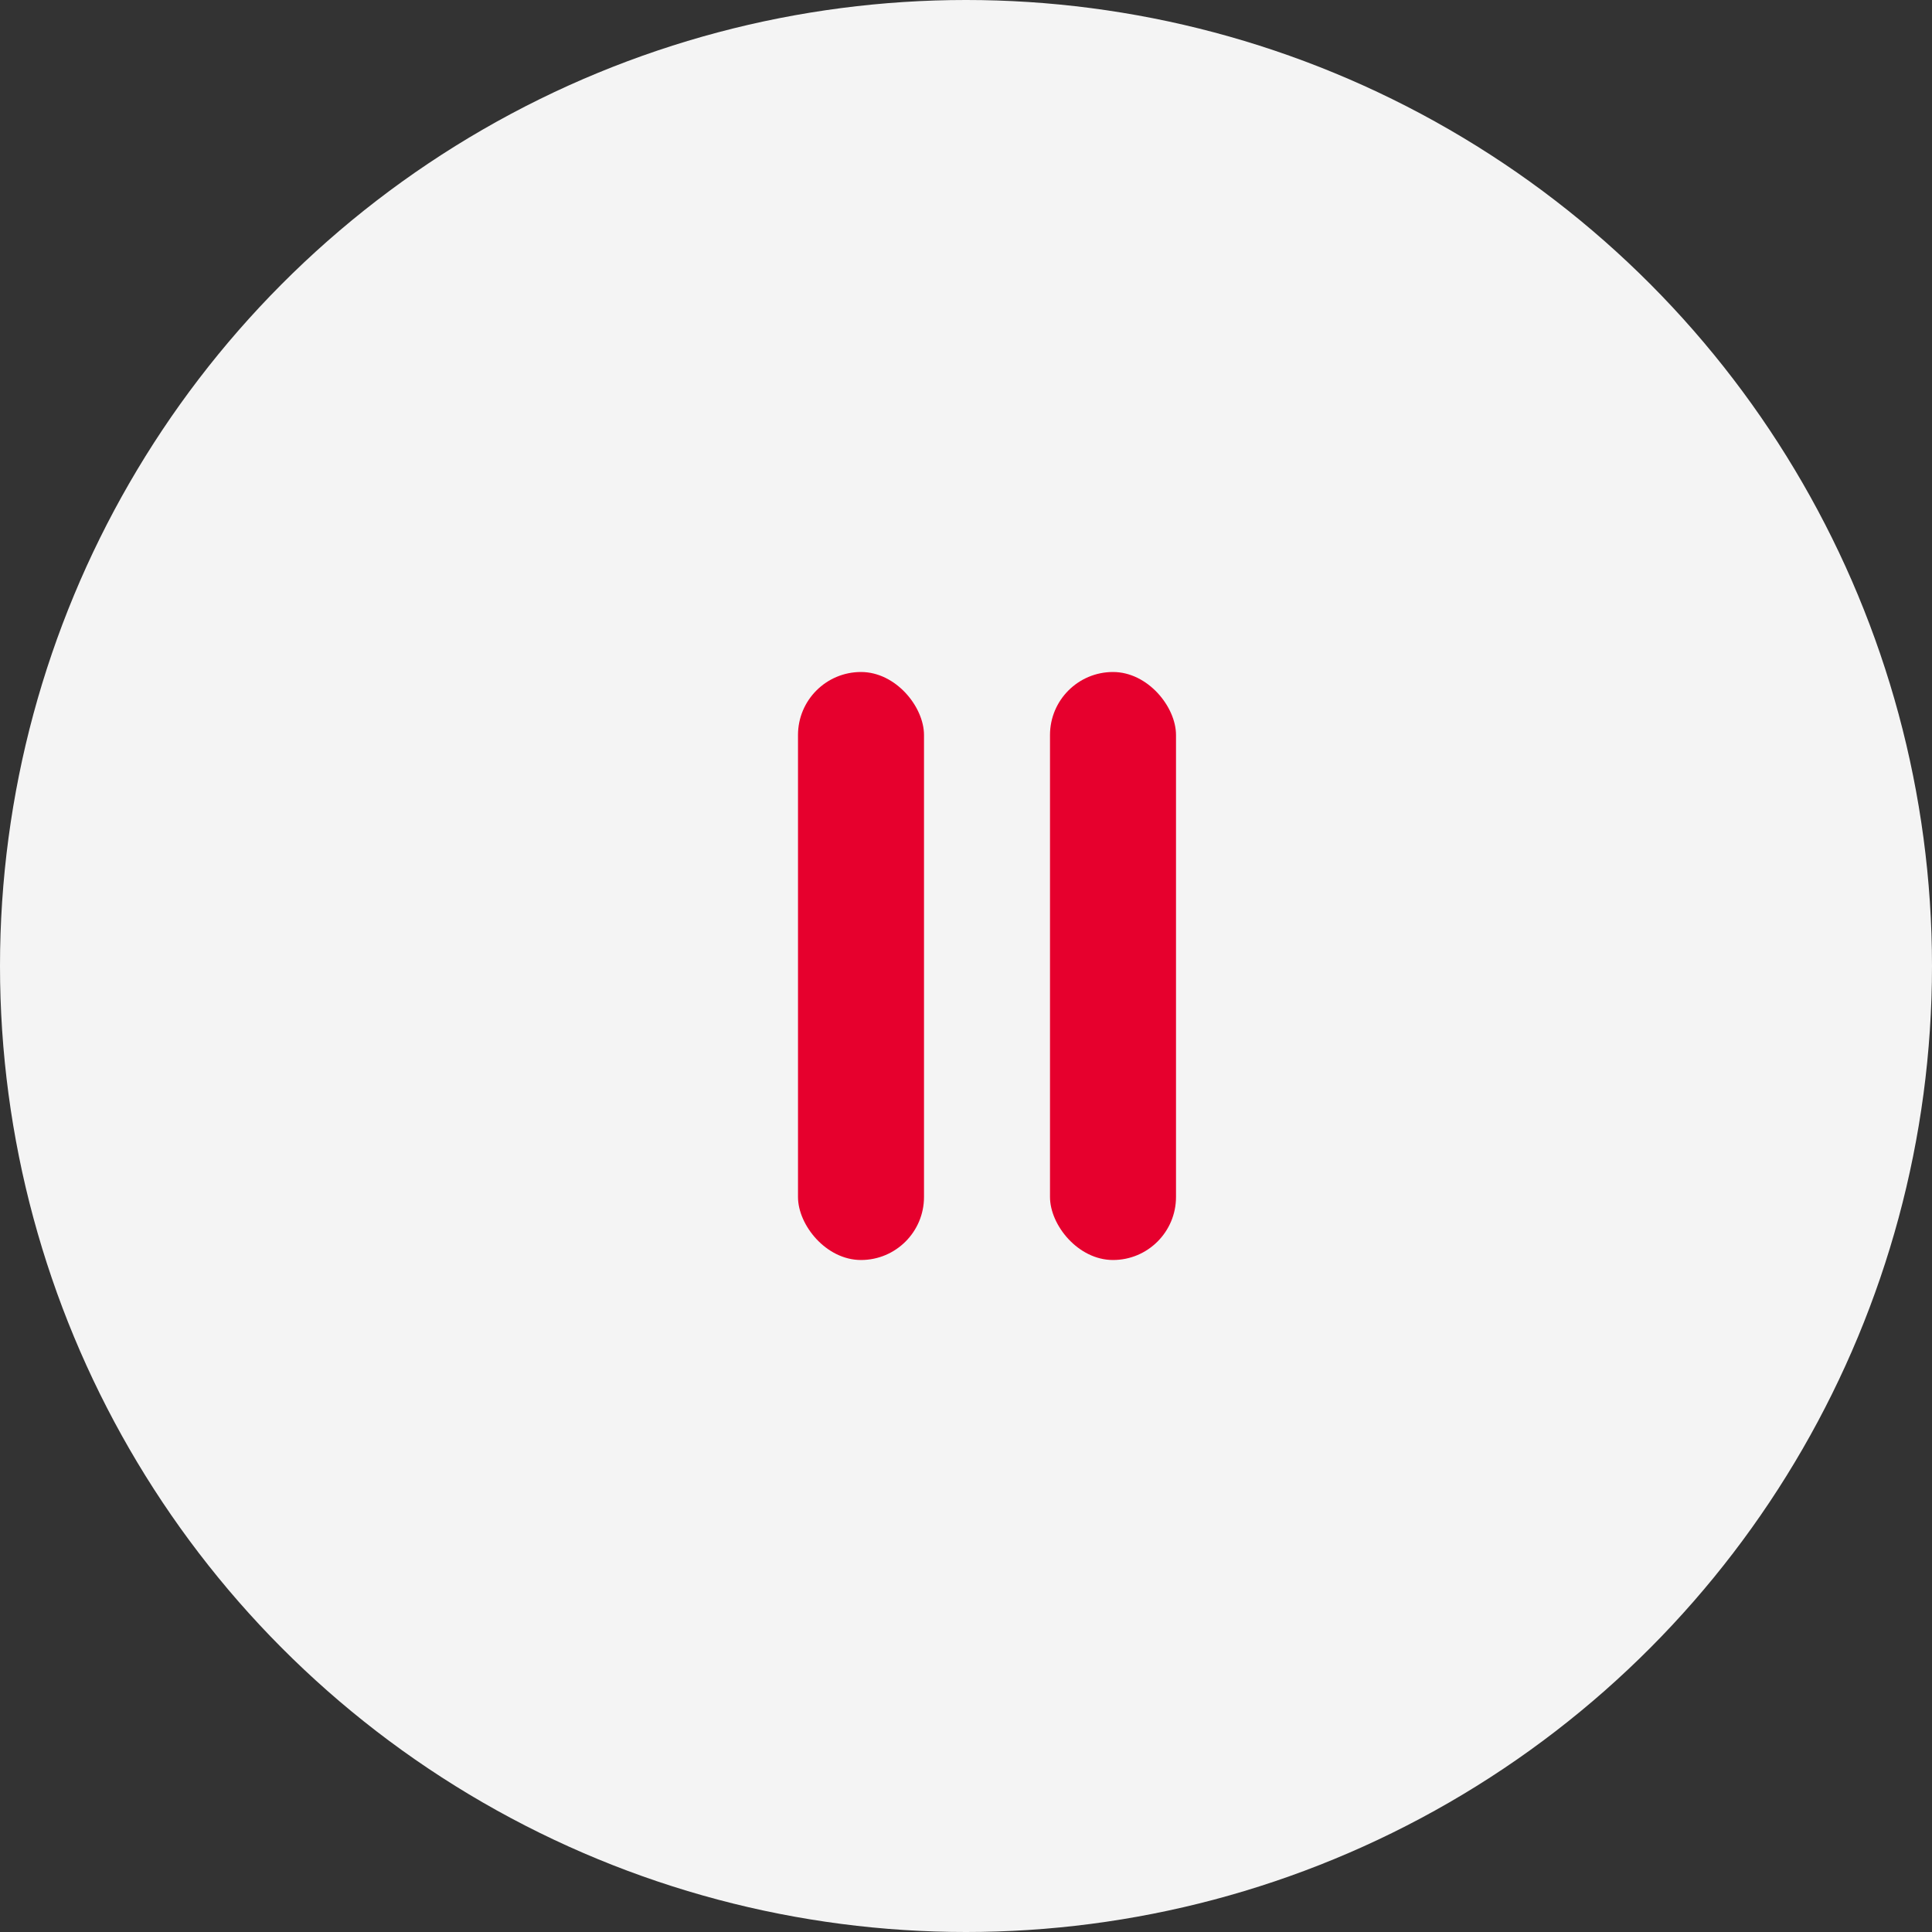
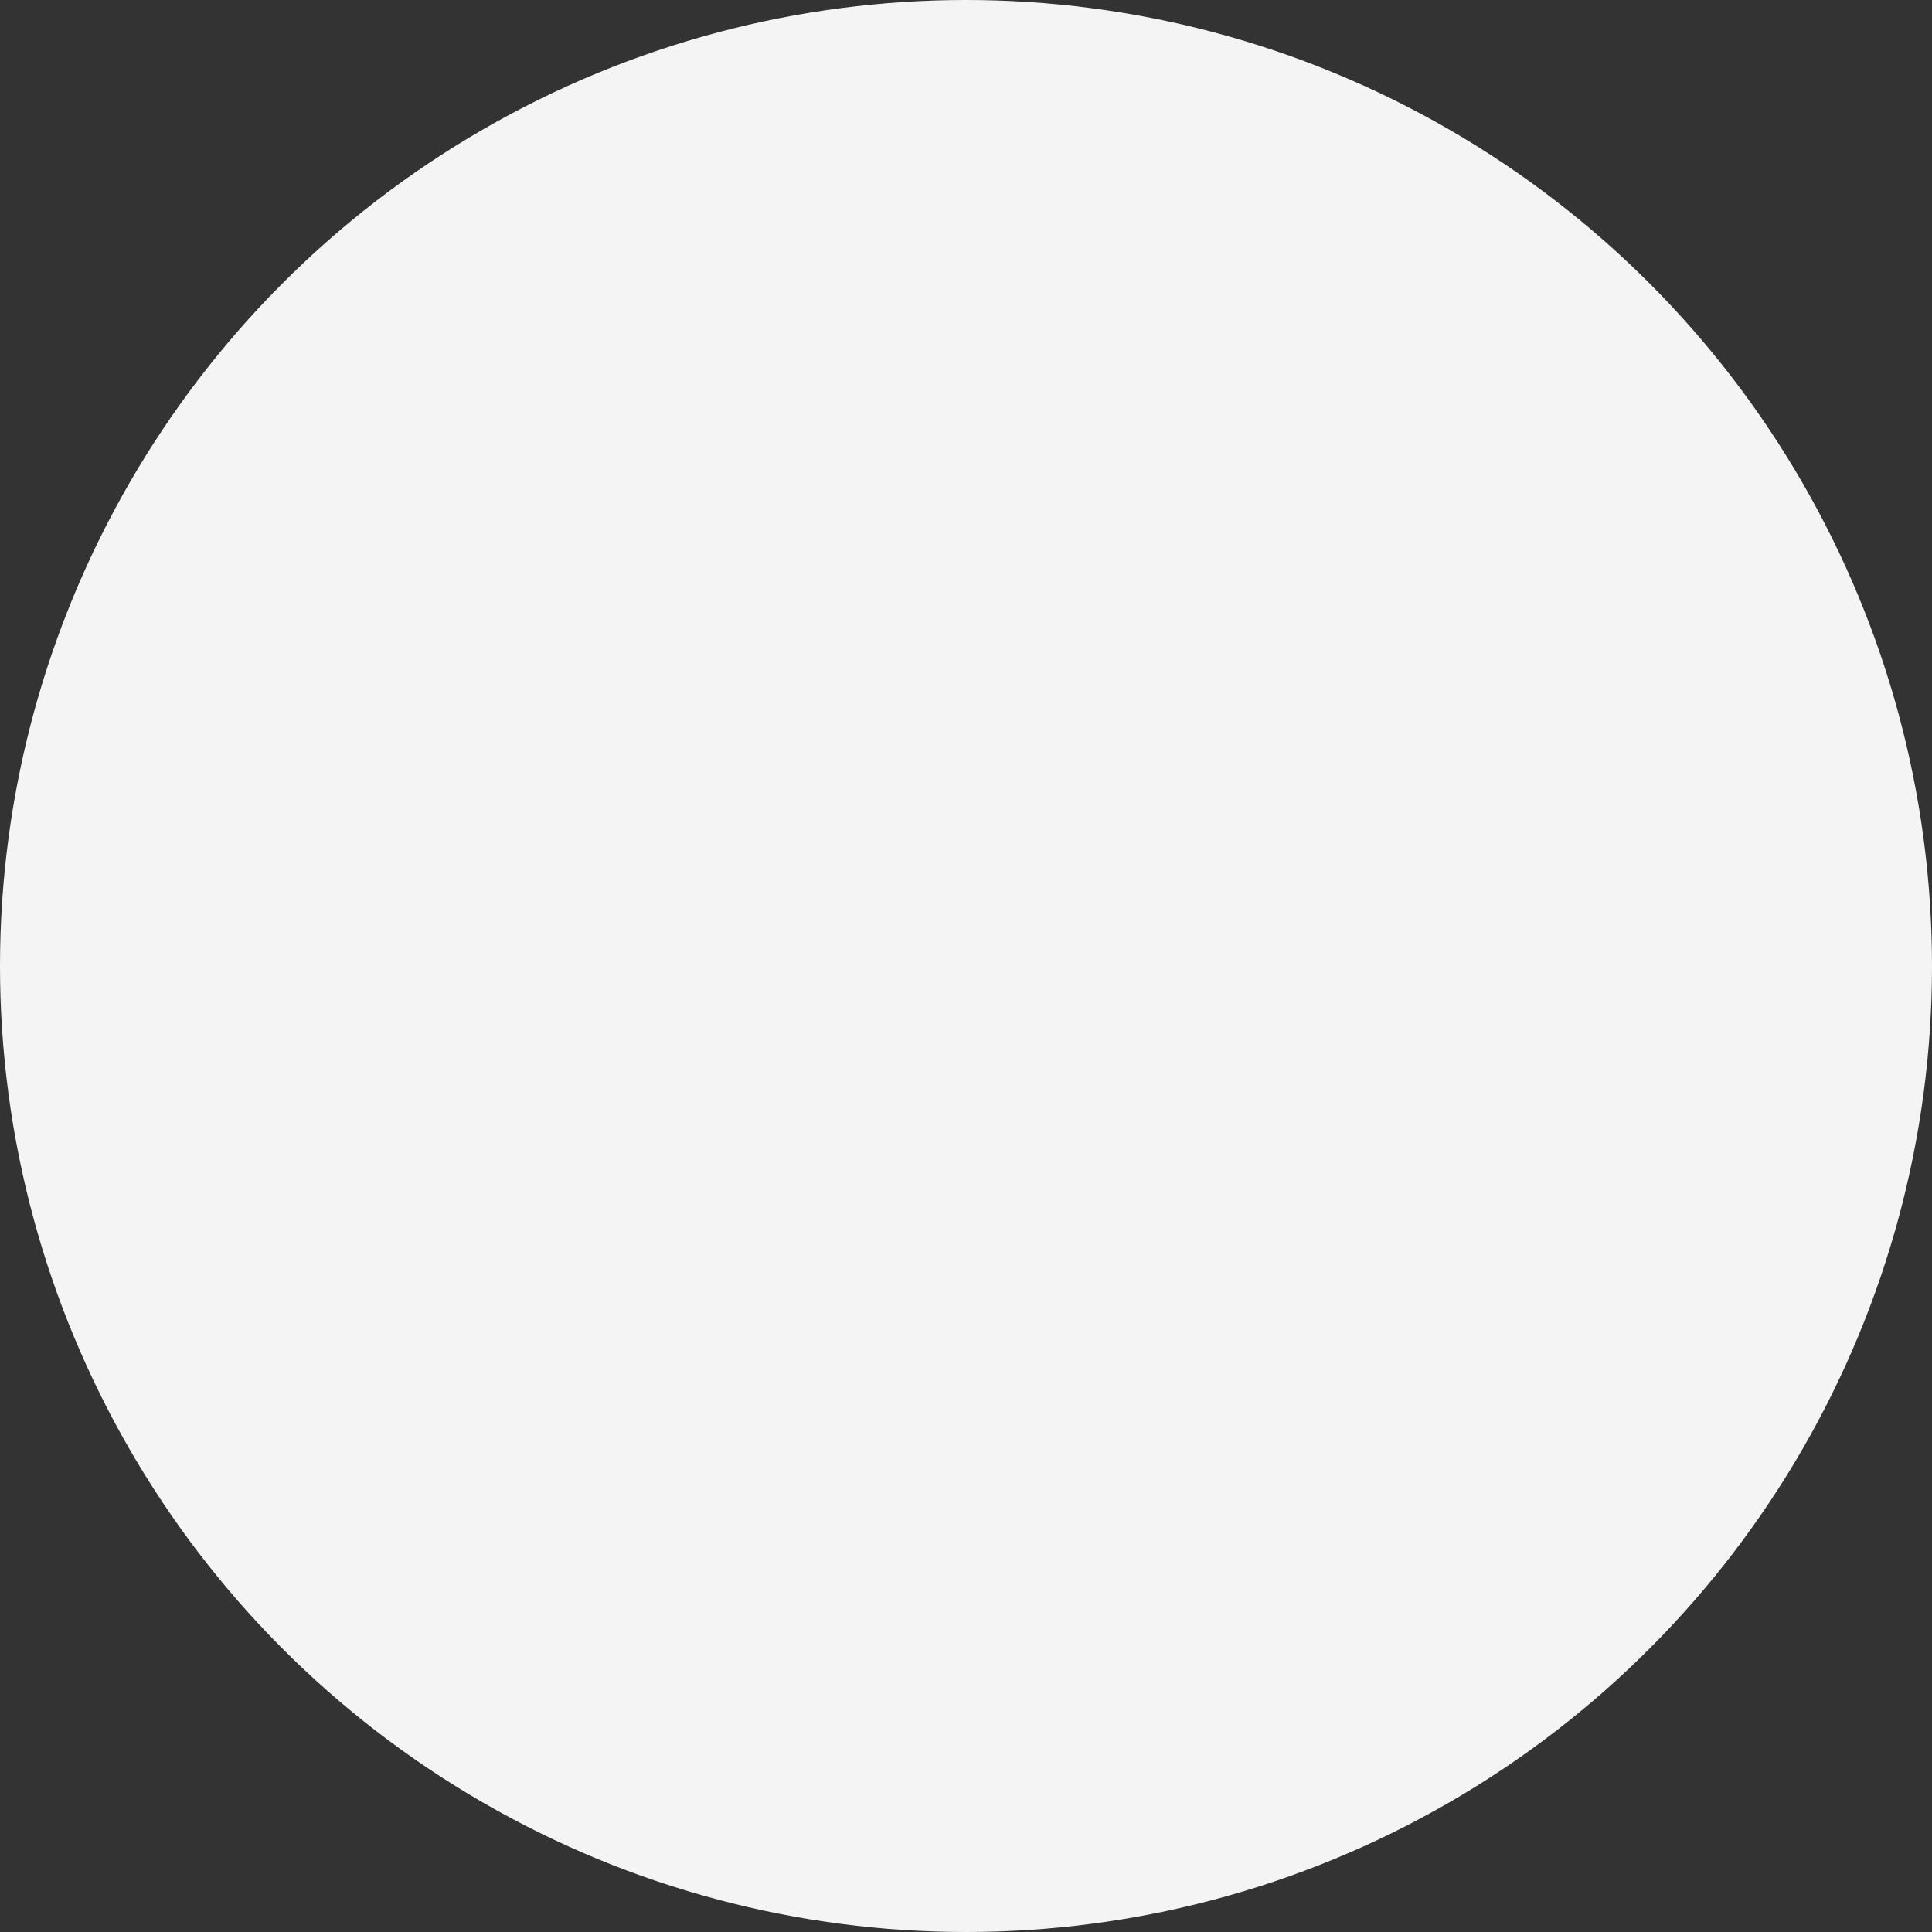
<svg xmlns="http://www.w3.org/2000/svg" width="46" height="46" viewBox="0 0 46 46" fill="none">
  <rect x="0" y="0" width="46" height="46" fill="#333333" stroke="none" />
  <circle cx="23" cy="23" r="23" fill="#F4F4F4" />
-   <rect x="19" y="16" width="3" height="14" rx="1.5" fill="#E6002D" />
-   <rect x="25" y="16" width="3" height="14" rx="1.5" fill="#E6002D" />
</svg>